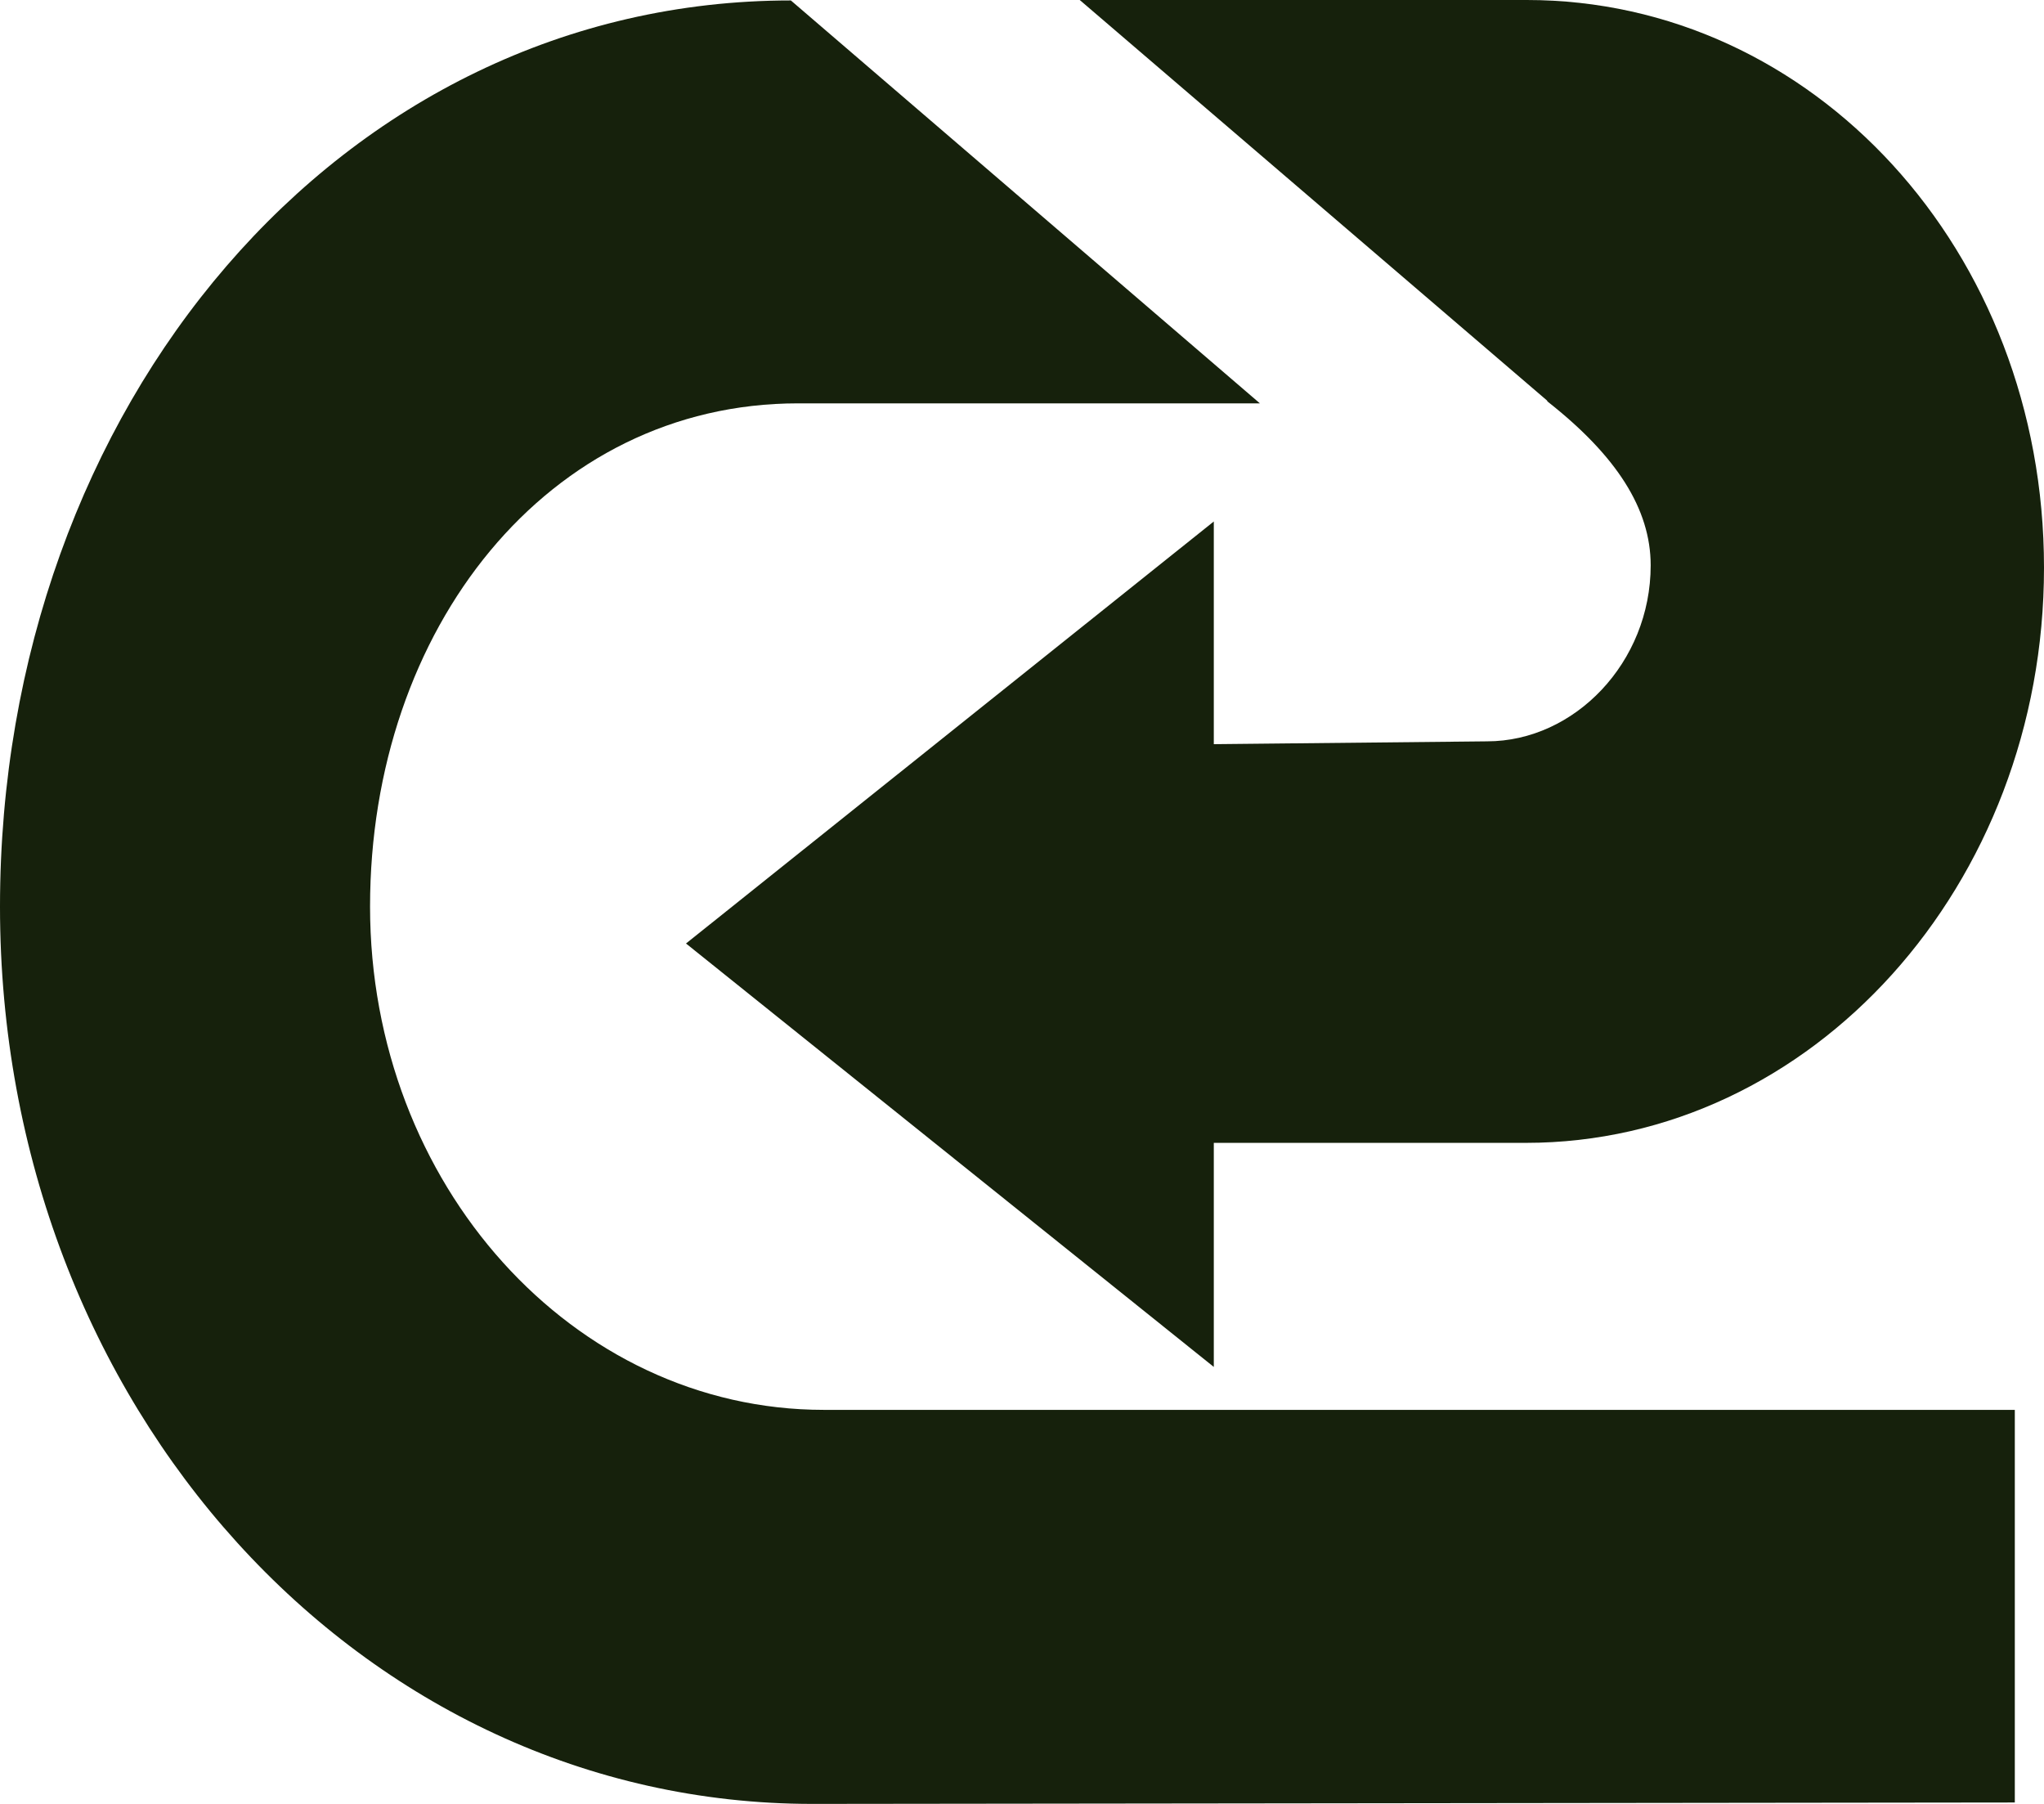
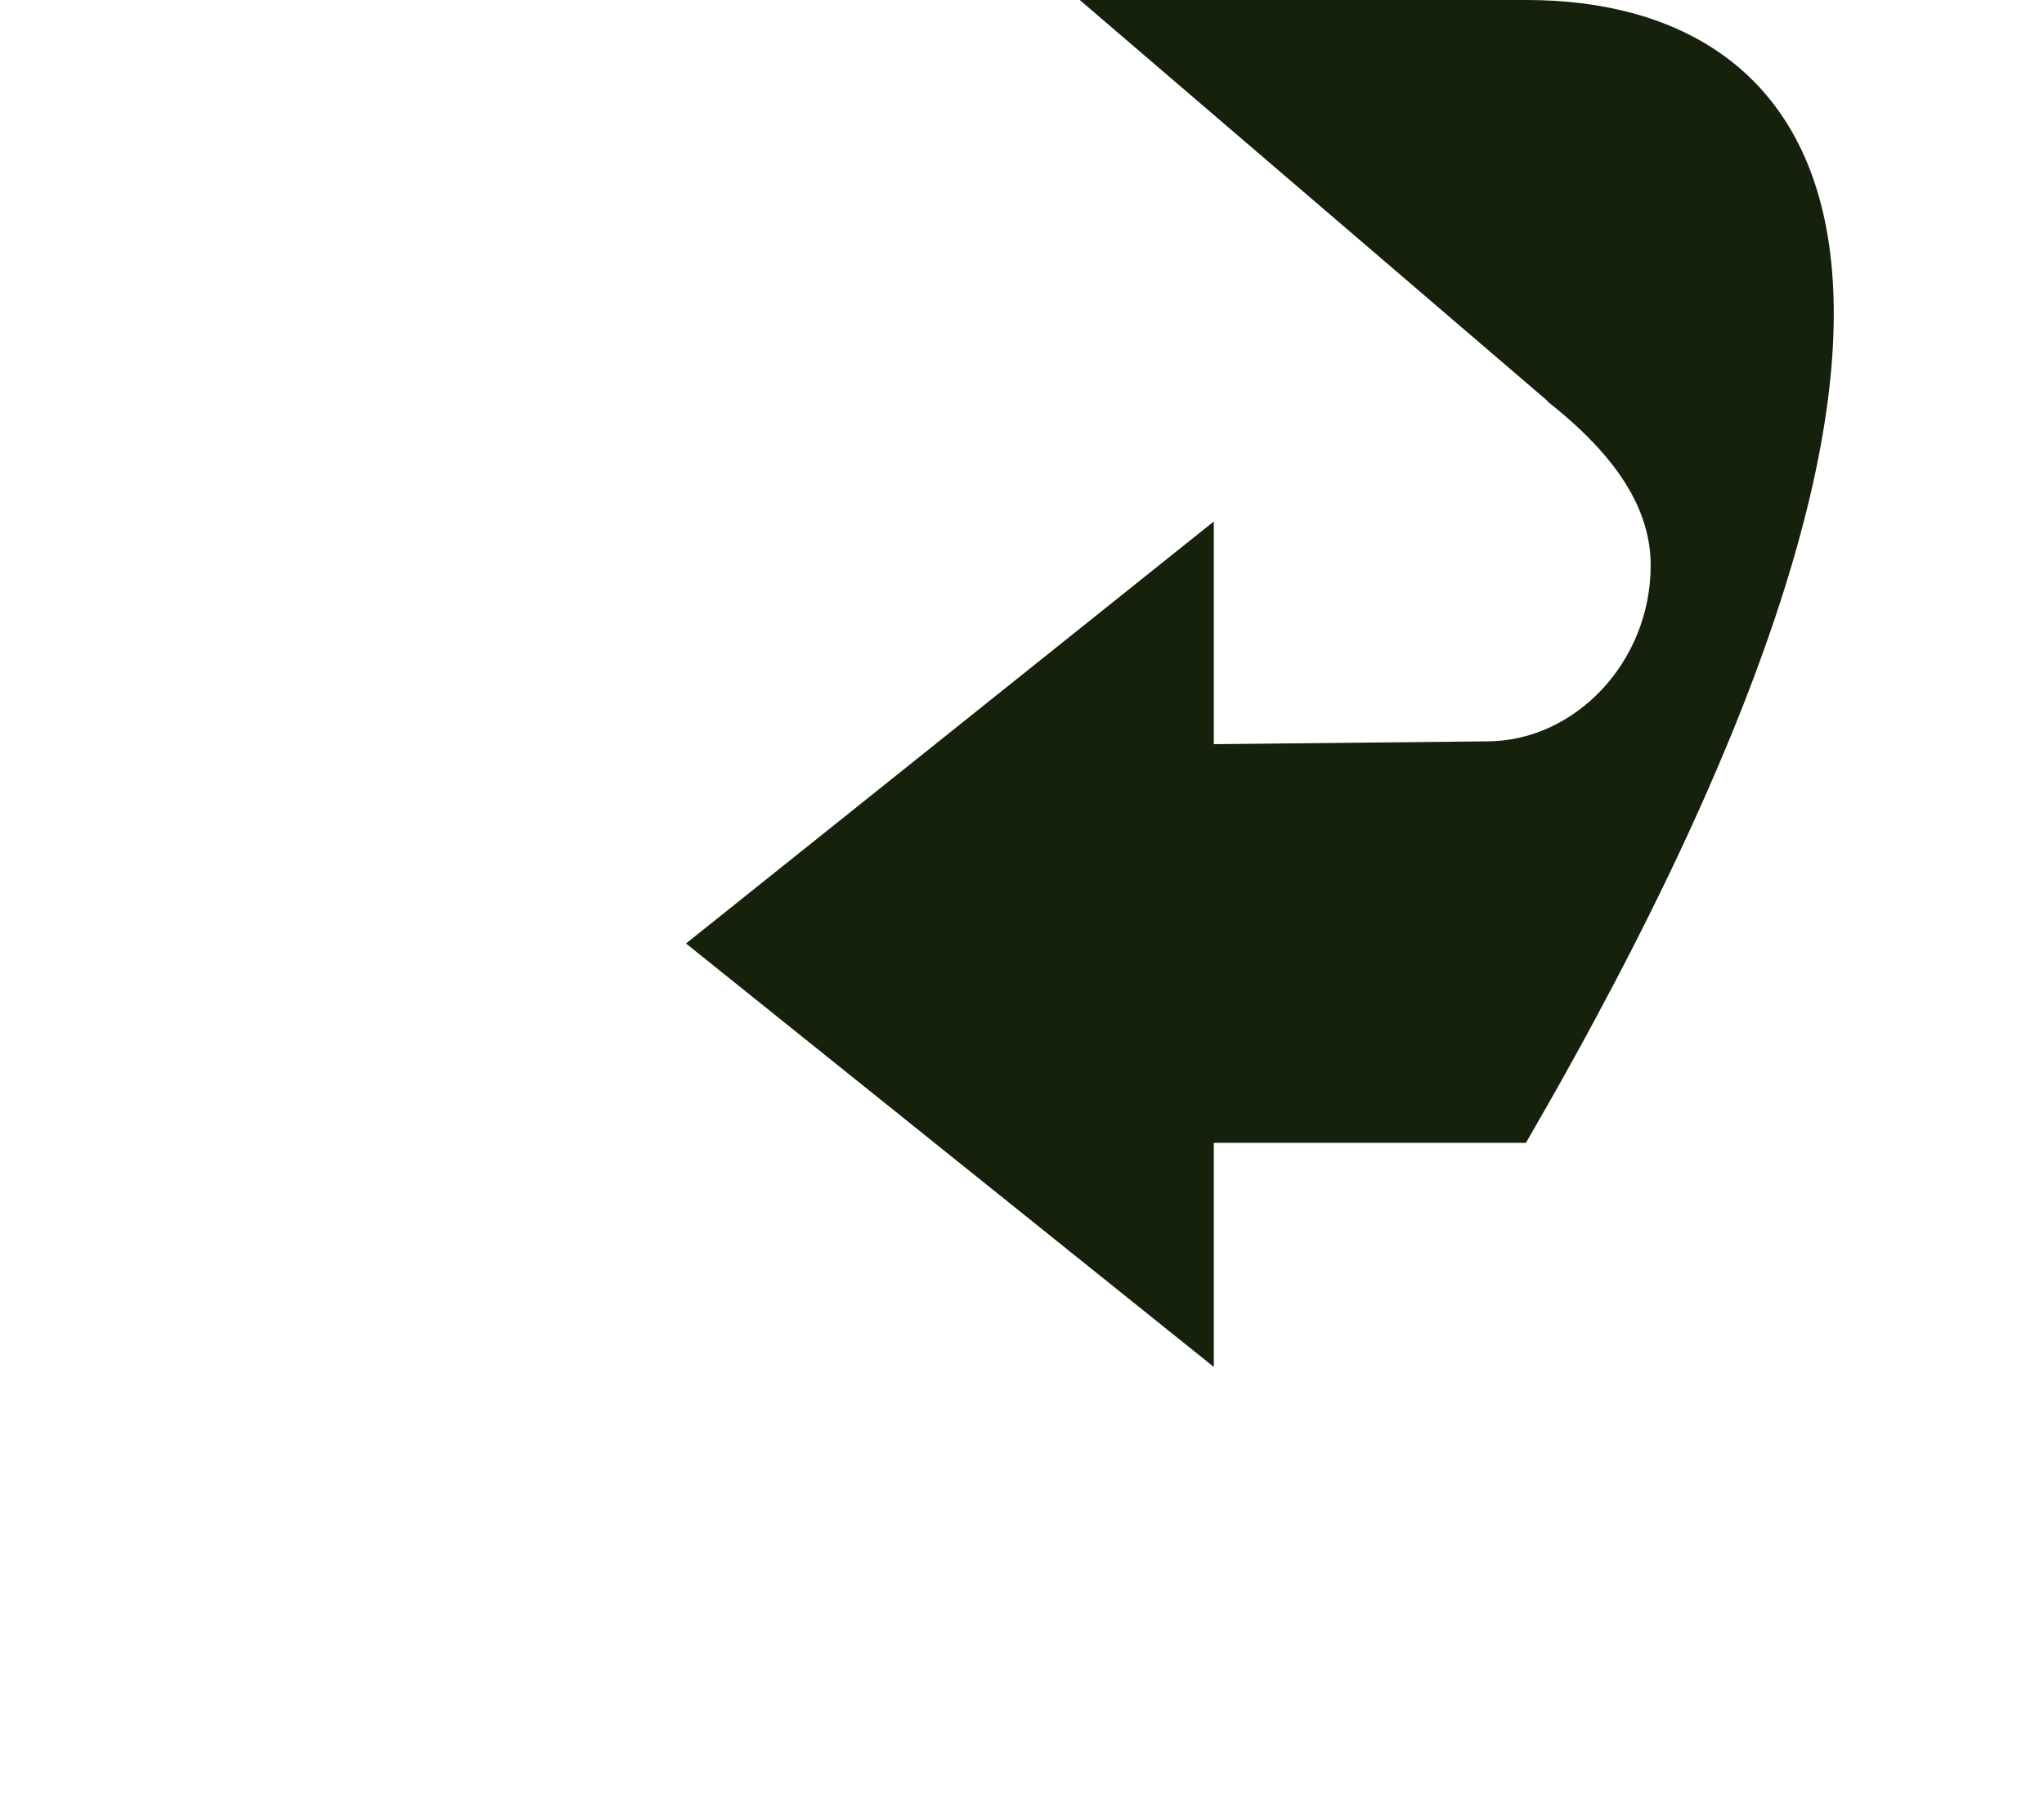
<svg xmlns="http://www.w3.org/2000/svg" width="68" height="60" viewBox="0 0 68 60" fill="none">
-   <path d="M51.482 13.354C53.775 15.155 54.915 16.925 54.915 18.804C54.915 22.034 52.382 24.658 49.47 24.658L40.381 24.752V17.345L22.822 31.382L40.381 45.466V38.013H50.764C60.276 38.013 68 29.441 68 18.882C68 8.323 60.304 0 50.792 0C50.792 0 41.295 0 35.921 0L51.468 13.323L51.482 13.354Z" fill="#16210C" />
-   <path d="M41.914 13.416H26.55C18.221 13.416 12.311 20.916 12.311 30.155C12.311 39.394 19.065 46.894 27.408 46.894H67.029V59.953L27.028 60C12.044 60 0 46.786 0 30.155C0 13.525 11.326 0.015 26.311 0.015L41.914 13.416Z" fill="#16210C" />
+   <path d="M51.482 13.354C53.775 15.155 54.915 16.925 54.915 18.804C54.915 22.034 52.382 24.658 49.47 24.658L40.381 24.752V17.345L22.822 31.382L40.381 45.466V38.013H50.764C68 8.323 60.304 0 50.792 0C50.792 0 41.295 0 35.921 0L51.468 13.323L51.482 13.354Z" fill="#16210C" />
</svg>